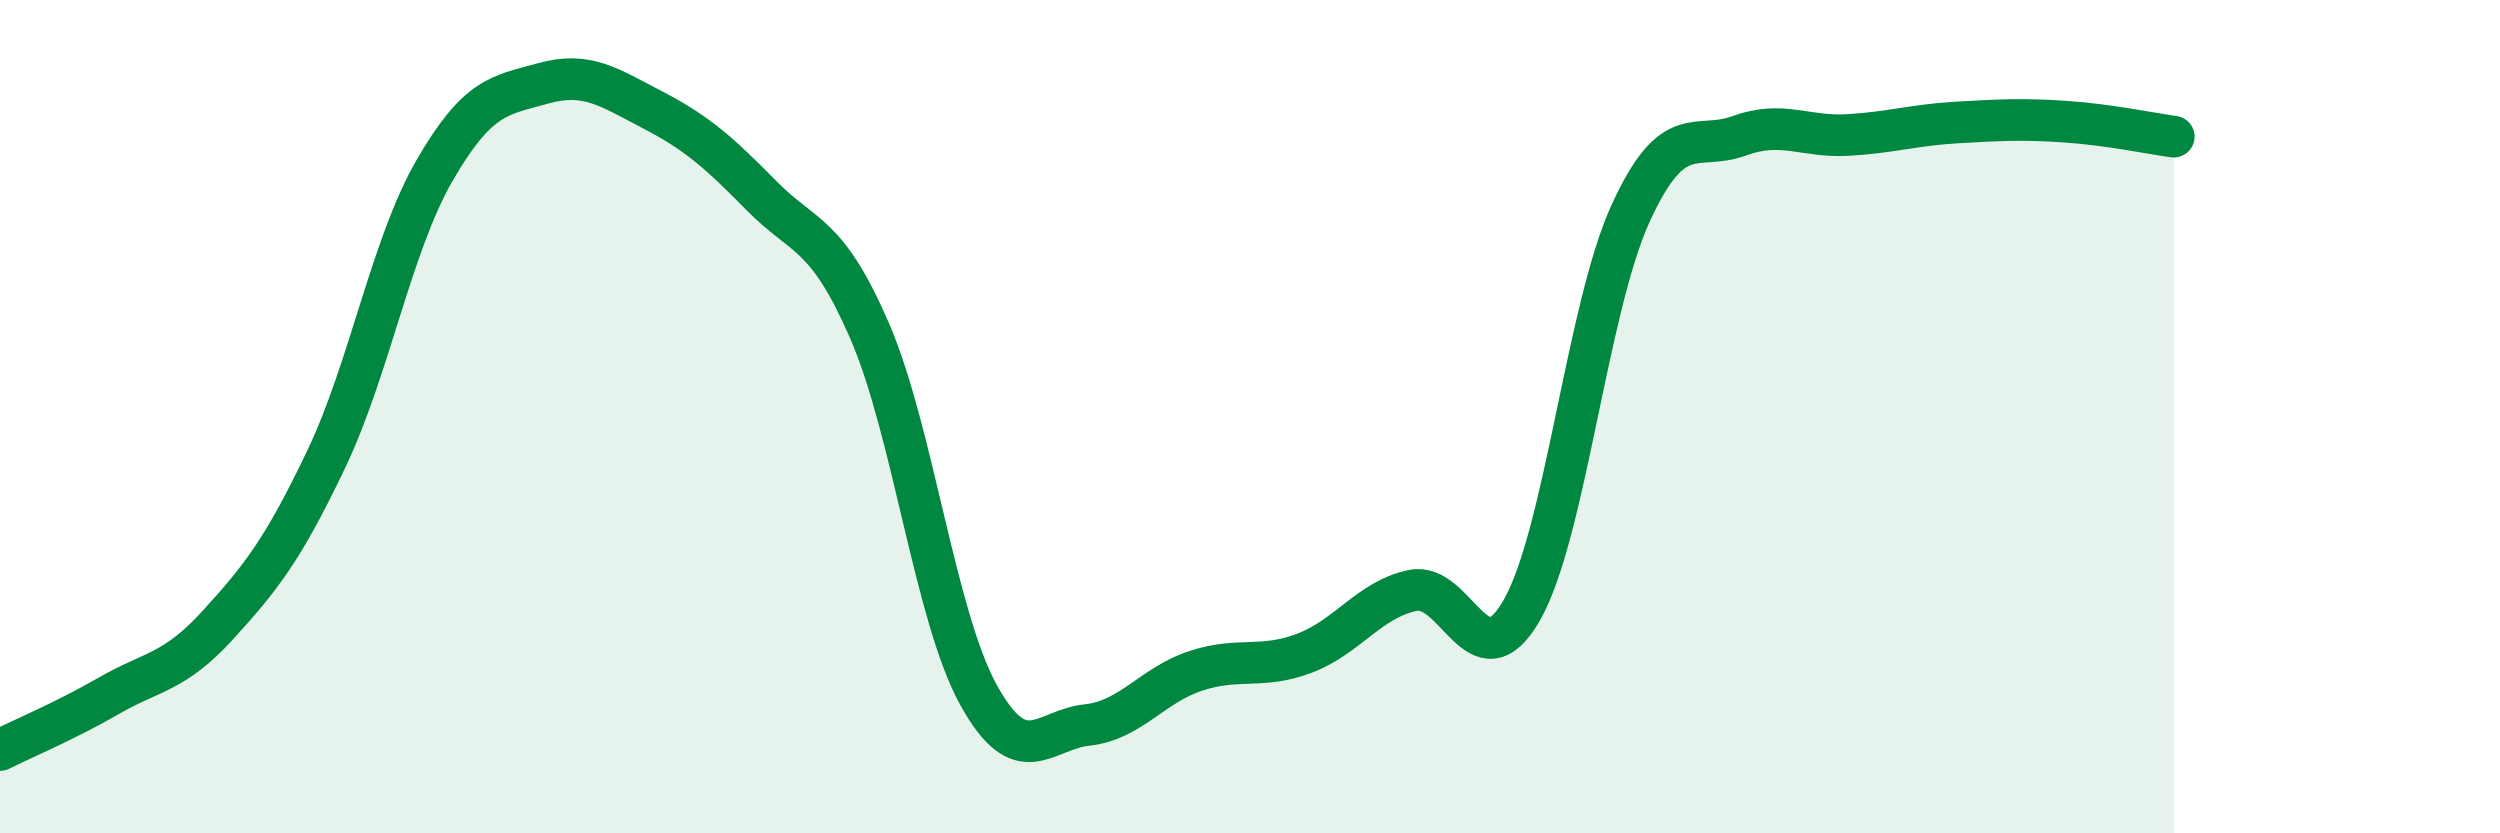
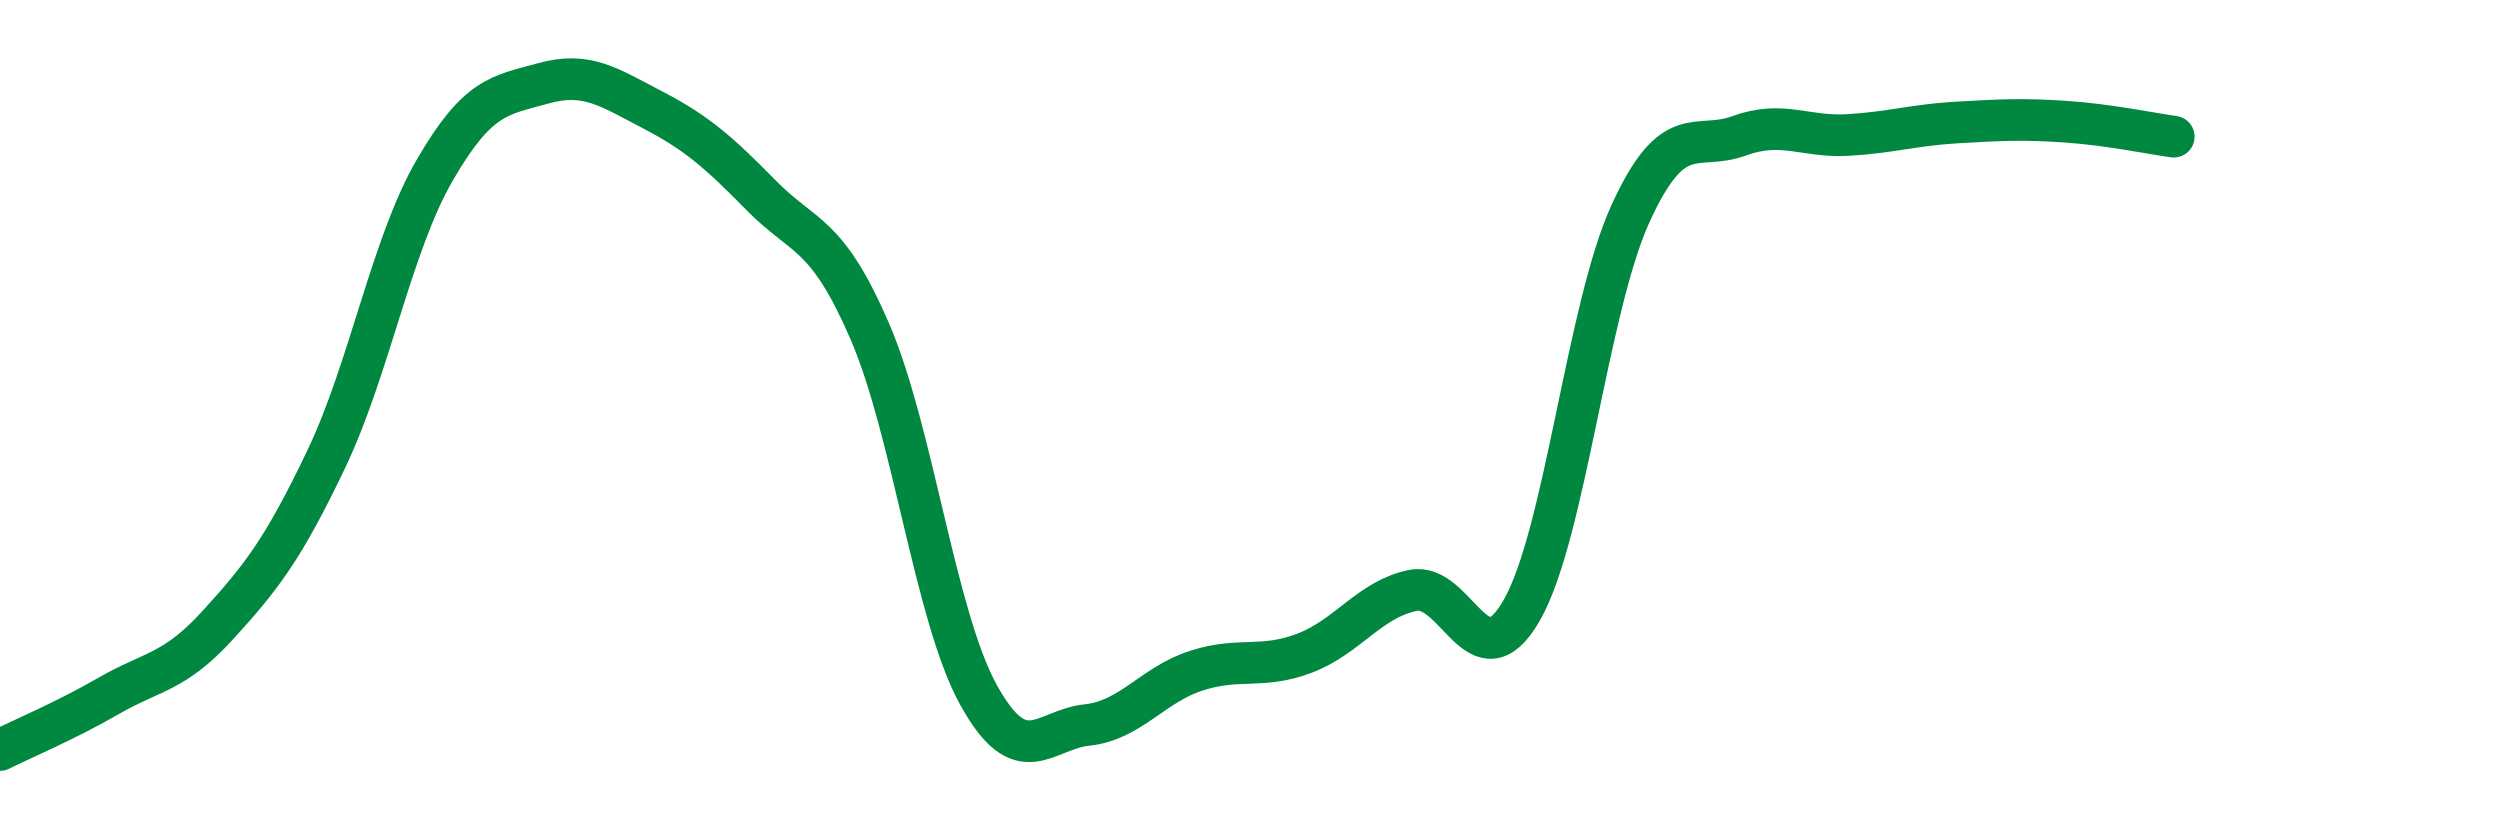
<svg xmlns="http://www.w3.org/2000/svg" width="60" height="20" viewBox="0 0 60 20">
-   <path d="M 0,18 C 0.52,17.74 1.57,17.3 2.61,16.7 C 3.65,16.1 4.18,16.15 5.22,15.01 C 6.26,13.87 6.79,13.2 7.83,11.02 C 8.87,8.84 9.39,5.89 10.43,4.09 C 11.47,2.29 12,2.29 13.04,2 C 14.08,1.71 14.61,2.09 15.65,2.63 C 16.69,3.17 17.22,3.62 18.26,4.68 C 19.3,5.74 19.83,5.54 20.87,7.94 C 21.91,10.34 22.44,14.78 23.48,16.67 C 24.52,18.56 25.05,17.51 26.09,17.4 C 27.13,17.29 27.66,16.44 28.7,16.1 C 29.74,15.76 30.26,16.07 31.3,15.68 C 32.34,15.29 32.87,14.38 33.91,14.17 C 34.95,13.96 35.48,16.46 36.52,14.65 C 37.56,12.84 38.09,7.41 39.13,5.13 C 40.17,2.85 40.7,3.64 41.74,3.26 C 42.78,2.88 43.31,3.3 44.35,3.24 C 45.39,3.18 45.92,3 46.96,2.94 C 48,2.88 48.53,2.85 49.57,2.92 C 50.61,2.99 51.65,3.21 52.17,3.28L52.17 20L0 20Z" fill="#008740" opacity="0.1" stroke-linecap="round" stroke-linejoin="round" />
  <path d="M 0,18 C 0.52,17.74 1.57,17.3 2.61,16.7 C 3.65,16.1 4.18,16.15 5.22,15.01 C 6.26,13.87 6.79,13.2 7.83,11.02 C 8.87,8.84 9.39,5.89 10.43,4.09 C 11.47,2.29 12,2.29 13.04,2 C 14.08,1.71 14.61,2.09 15.65,2.63 C 16.69,3.17 17.22,3.62 18.26,4.68 C 19.3,5.74 19.83,5.54 20.87,7.94 C 21.91,10.34 22.44,14.78 23.48,16.67 C 24.52,18.56 25.05,17.51 26.09,17.4 C 27.13,17.29 27.66,16.44 28.7,16.1 C 29.74,15.76 30.26,16.07 31.3,15.68 C 32.34,15.29 32.87,14.38 33.91,14.17 C 34.95,13.96 35.48,16.46 36.52,14.65 C 37.56,12.84 38.09,7.41 39.13,5.13 C 40.17,2.85 40.7,3.64 41.74,3.26 C 42.78,2.88 43.31,3.3 44.35,3.24 C 45.39,3.18 45.92,3 46.96,2.94 C 48,2.88 48.53,2.85 49.57,2.92 C 50.61,2.99 51.65,3.21 52.17,3.28" stroke="#008740" stroke-width="1" fill="none" stroke-linecap="round" stroke-linejoin="round" />
</svg>